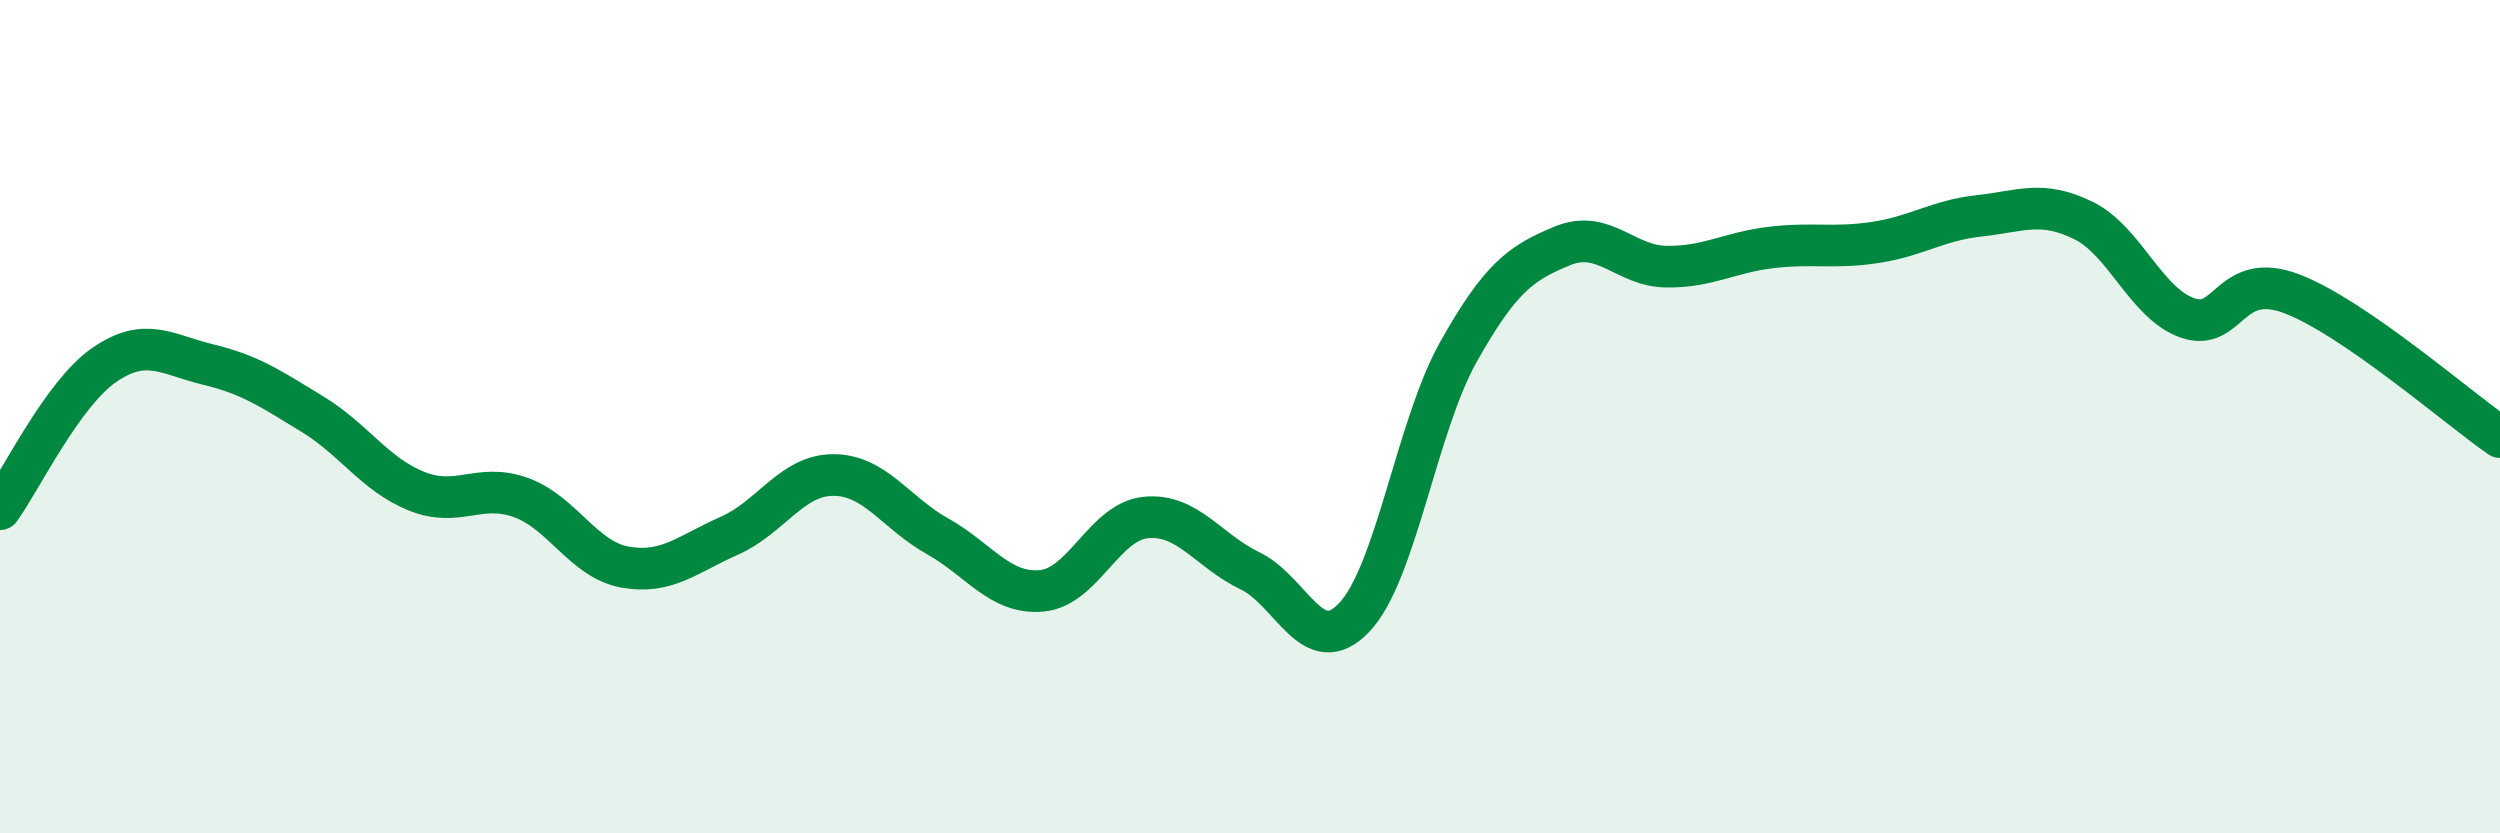
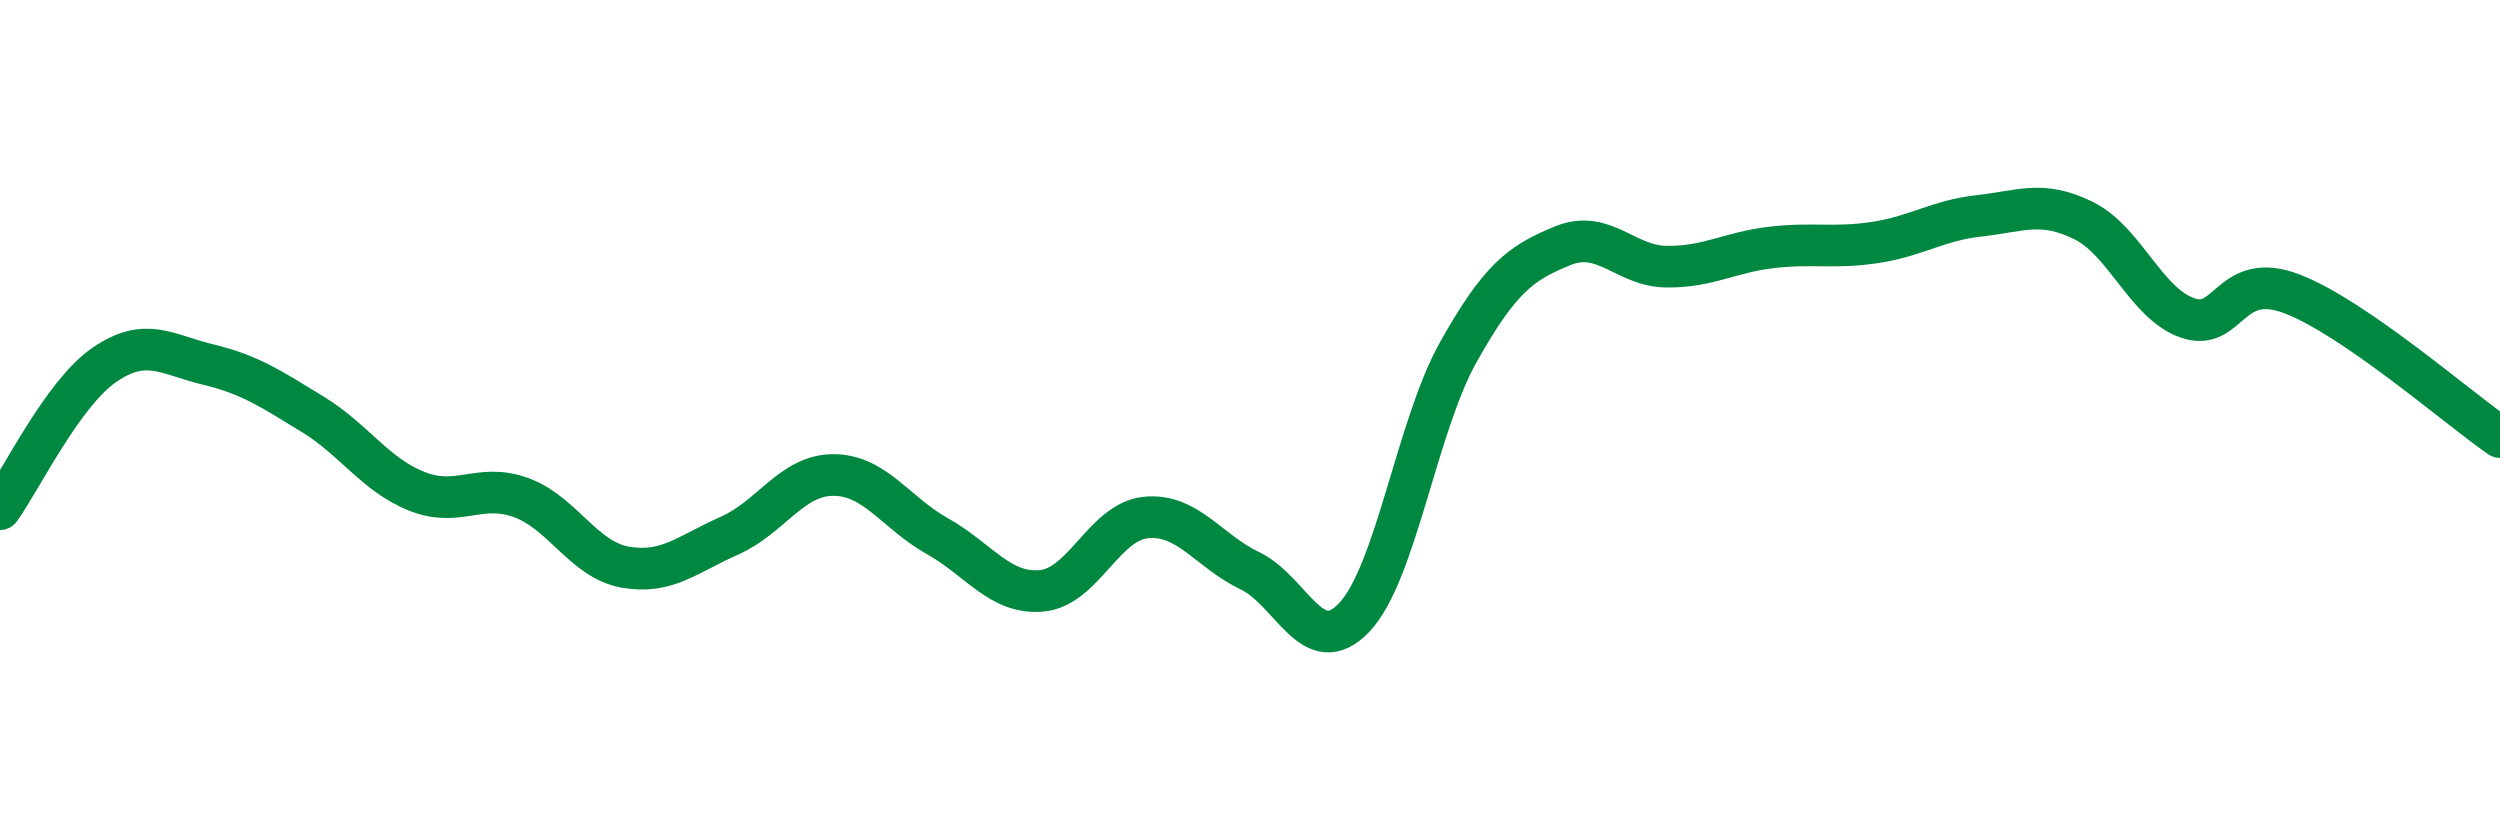
<svg xmlns="http://www.w3.org/2000/svg" width="60" height="20" viewBox="0 0 60 20">
-   <path d="M 0,12.22 C 0.5,11.53 1.5,9.45 2.5,8.76 C 3.5,8.07 4,8.51 5,8.75 C 6,8.99 6.5,9.33 7.5,9.94 C 8.5,10.55 9,11.39 10,11.79 C 11,12.19 11.5,11.58 12.5,11.94 C 13.5,12.3 14,13.43 15,13.61 C 16,13.79 16.5,13.3 17.5,12.86 C 18.5,12.42 19,11.4 20,11.4 C 21,11.4 21.5,12.31 22.5,12.87 C 23.5,13.43 24,14.27 25,14.18 C 26,14.09 26.5,12.52 27.5,12.42 C 28.5,12.32 29,13.22 30,13.7 C 31,14.18 31.5,15.87 32.5,14.82 C 33.5,13.77 34,10.23 35,8.45 C 36,6.67 36.5,6.31 37.5,5.9 C 38.5,5.49 39,6.39 40,6.4 C 41,6.41 41.5,6.06 42.5,5.94 C 43.5,5.82 44,5.97 45,5.82 C 46,5.67 46.5,5.29 47.5,5.18 C 48.5,5.07 49,4.8 50,5.29 C 51,5.78 51.5,7.28 52.5,7.63 C 53.5,7.98 53.5,6.48 55,7.05 C 56.5,7.62 59,9.8 60,10.49L60 20L0 20Z" fill="#008740" opacity="0.1" stroke-linecap="round" stroke-linejoin="round" />
  <path d="M 0,12.22 C 0.5,11.53 1.5,9.45 2.5,8.76 C 3.5,8.07 4,8.51 5,8.75 C 6,8.99 6.5,9.33 7.5,9.94 C 8.5,10.55 9,11.39 10,11.79 C 11,12.19 11.5,11.58 12.5,11.94 C 13.5,12.3 14,13.43 15,13.61 C 16,13.79 16.5,13.3 17.5,12.86 C 18.5,12.42 19,11.4 20,11.4 C 21,11.4 21.5,12.31 22.5,12.87 C 23.5,13.43 24,14.27 25,14.18 C 26,14.09 26.5,12.52 27.5,12.42 C 28.5,12.32 29,13.22 30,13.7 C 31,14.18 31.5,15.87 32.5,14.82 C 33.5,13.77 34,10.23 35,8.45 C 36,6.67 36.5,6.31 37.5,5.9 C 38.5,5.49 39,6.39 40,6.4 C 41,6.41 41.5,6.06 42.5,5.94 C 43.5,5.82 44,5.97 45,5.82 C 46,5.67 46.5,5.29 47.5,5.18 C 48.5,5.07 49,4.8 50,5.29 C 51,5.78 51.5,7.28 52.5,7.63 C 53.5,7.98 53.5,6.48 55,7.05 C 56.5,7.62 59,9.8 60,10.49" stroke="#008740" stroke-width="1" fill="none" stroke-linecap="round" stroke-linejoin="round" />
</svg>